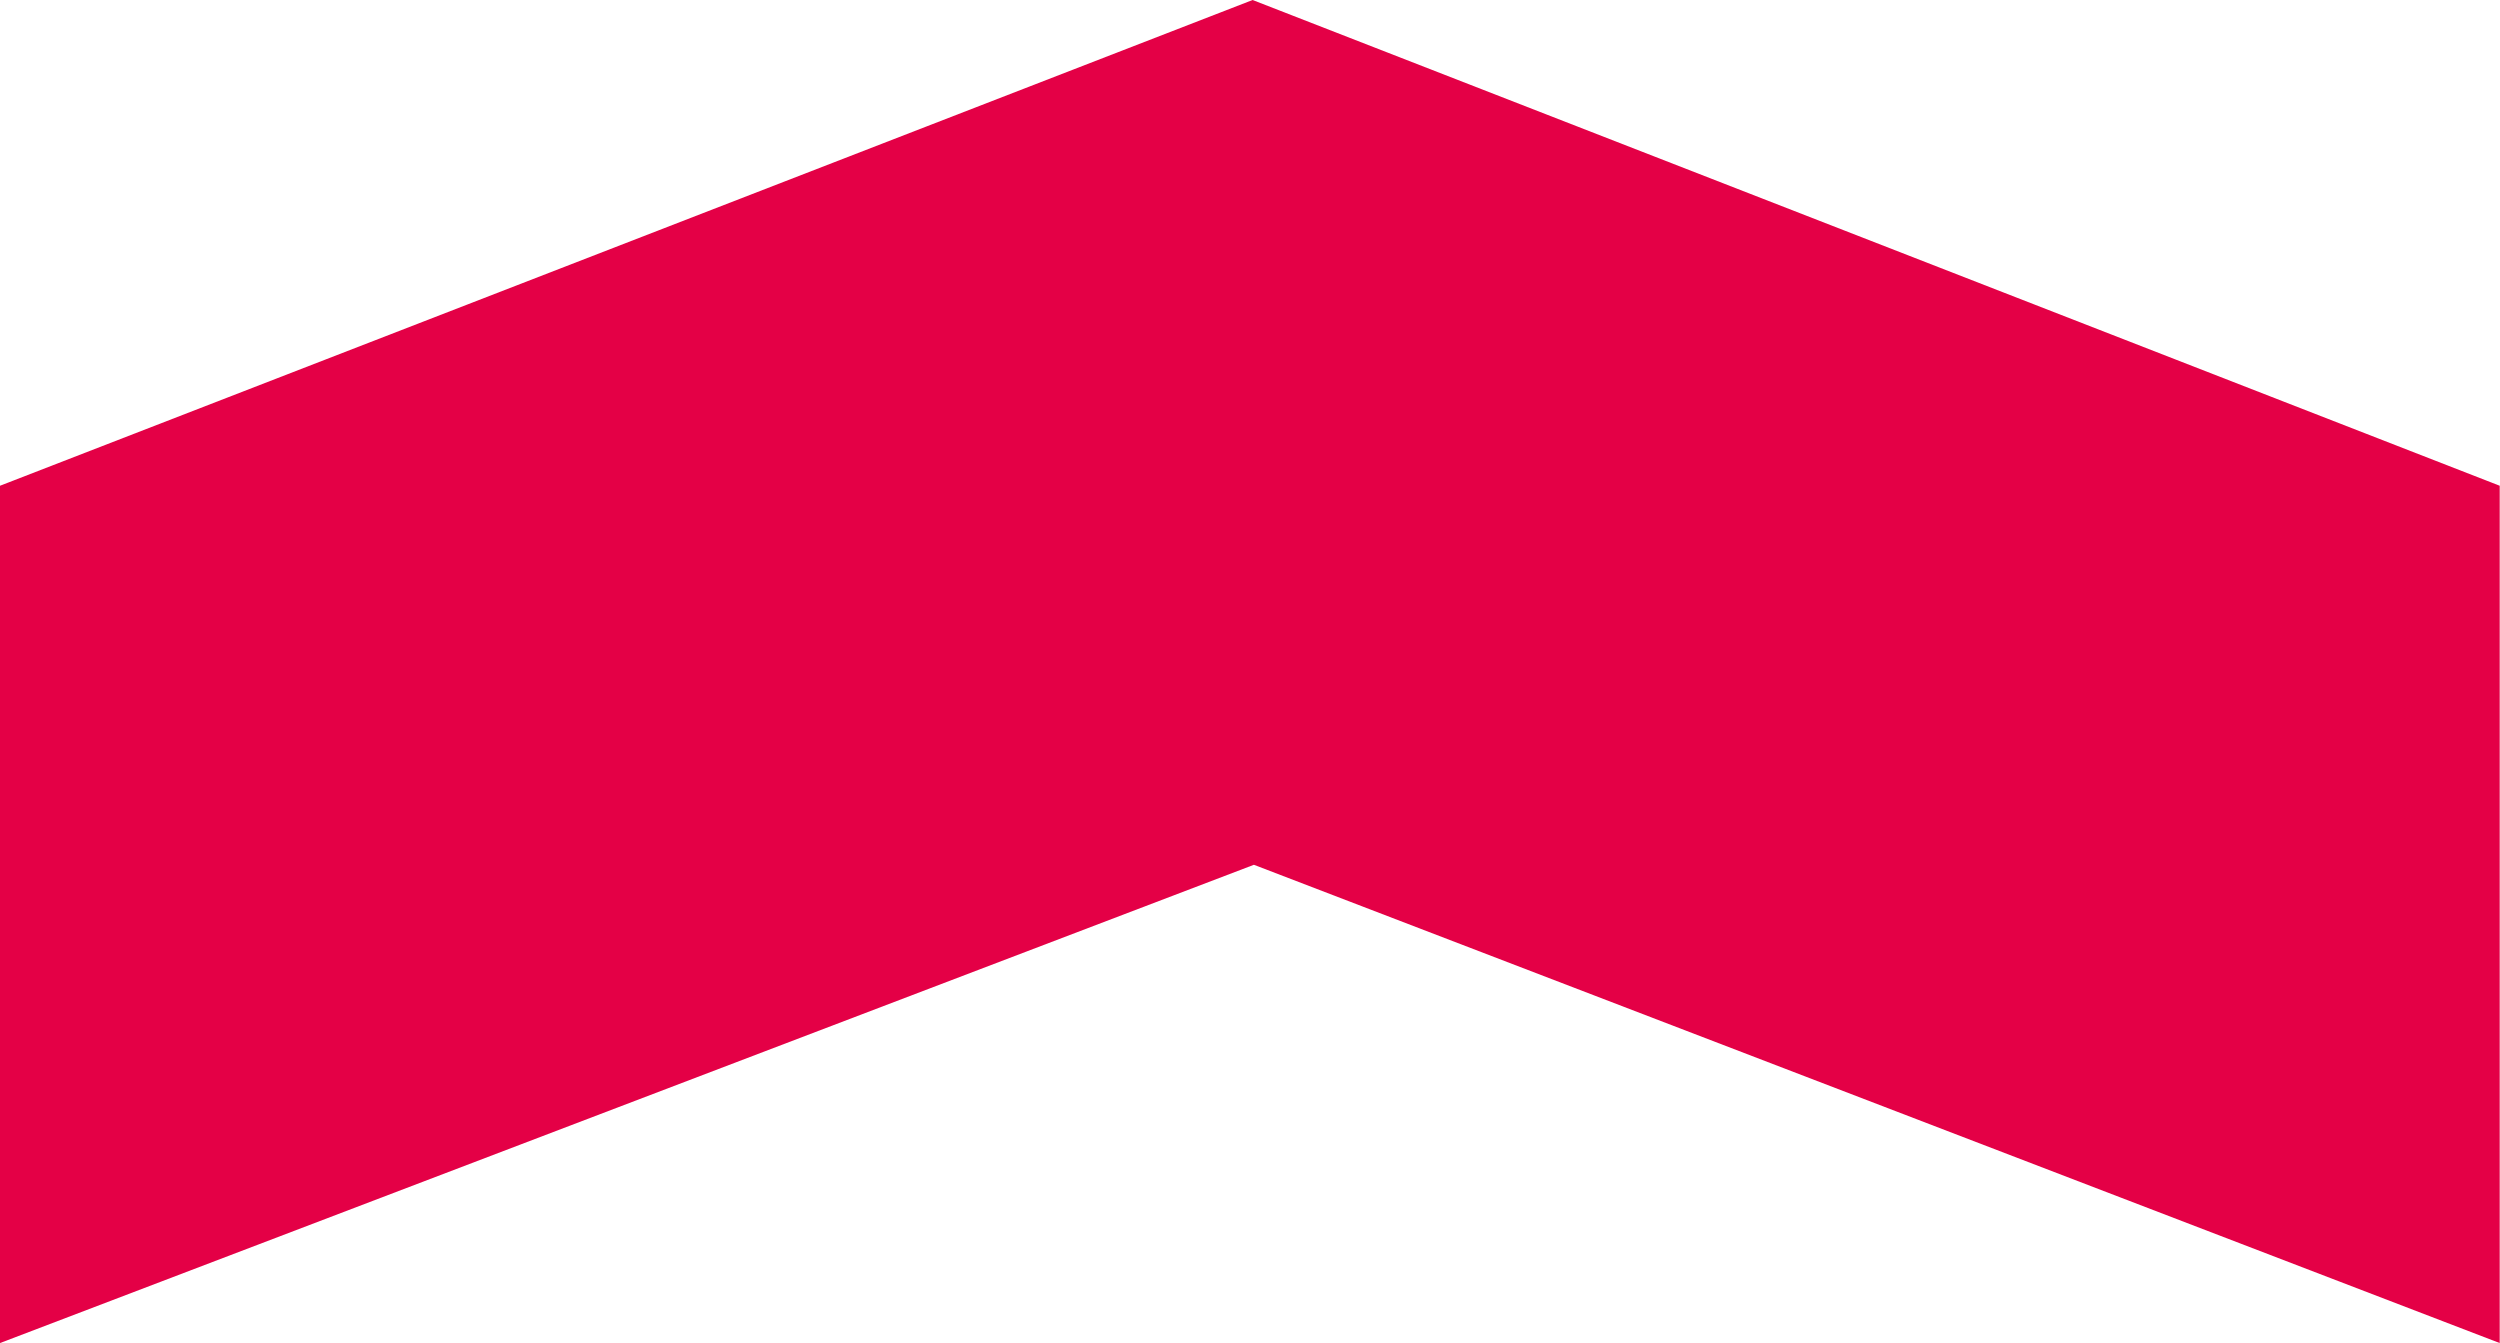
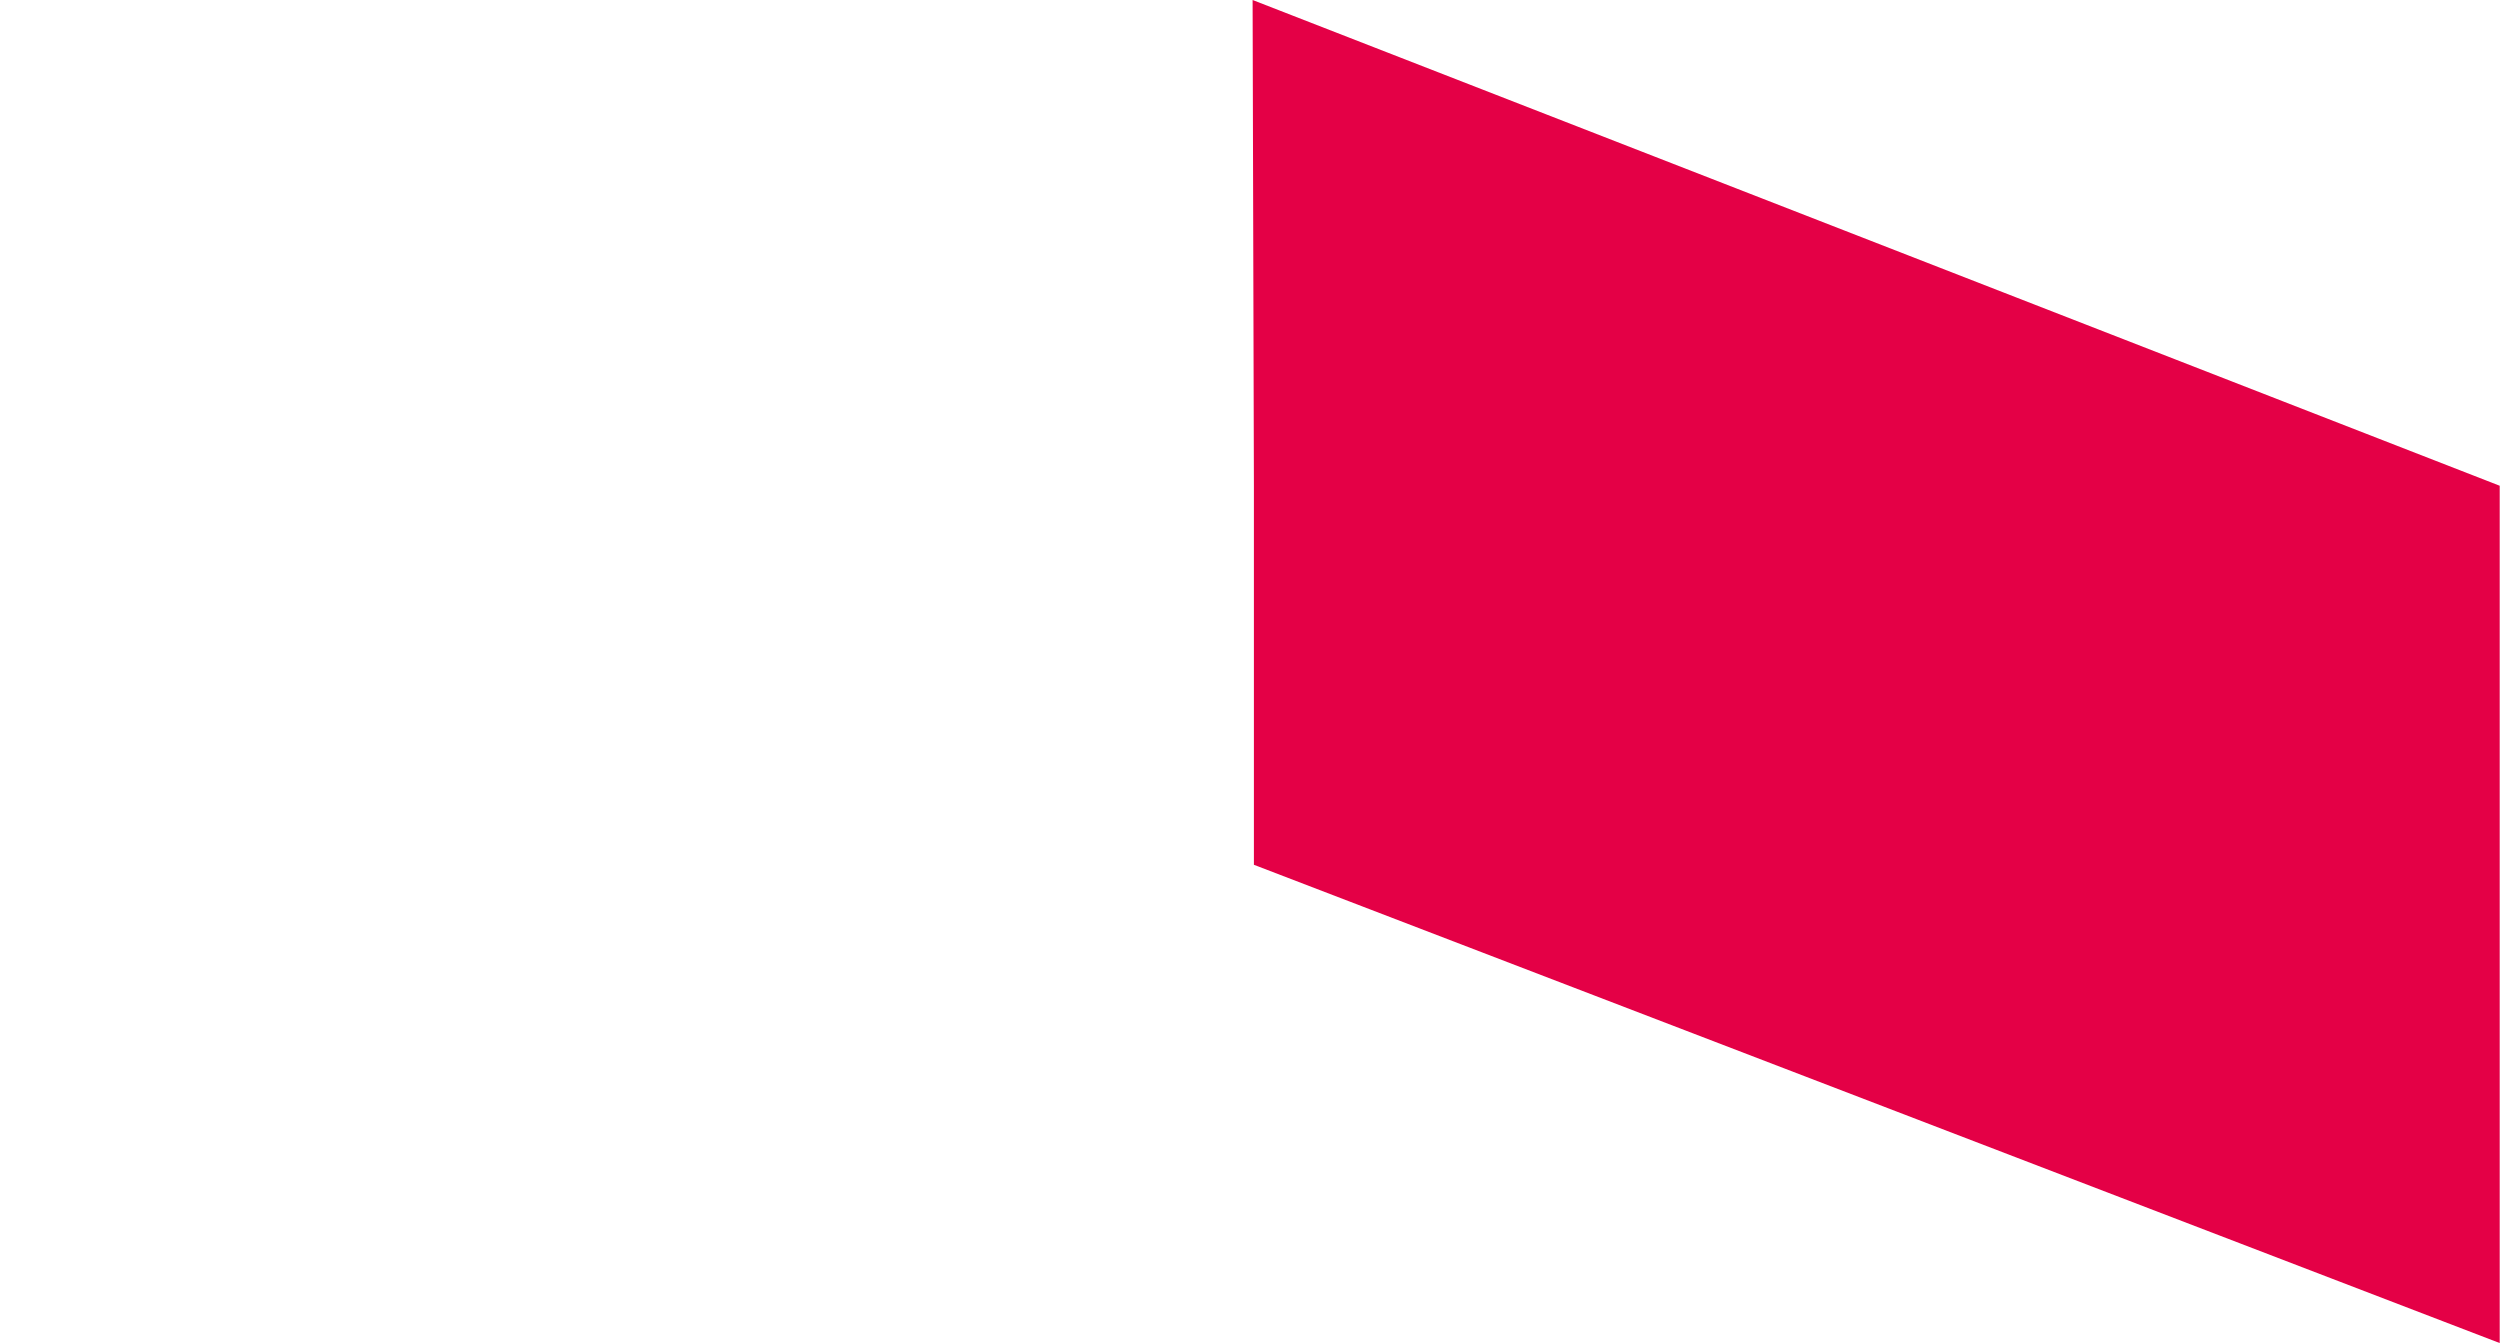
<svg xmlns="http://www.w3.org/2000/svg" width="1921" height="1032" viewBox="0 0 1921 1032" fill="none">
-   <path d="M962.5 0L1920.77 373.25V1032L963.5 664.5L0 1032V373.25L962.5 0Z" fill="#E40046" />
+   <path d="M962.5 0L1920.77 373.25V1032L963.5 664.5V373.25L962.5 0Z" fill="#E40046" />
</svg>